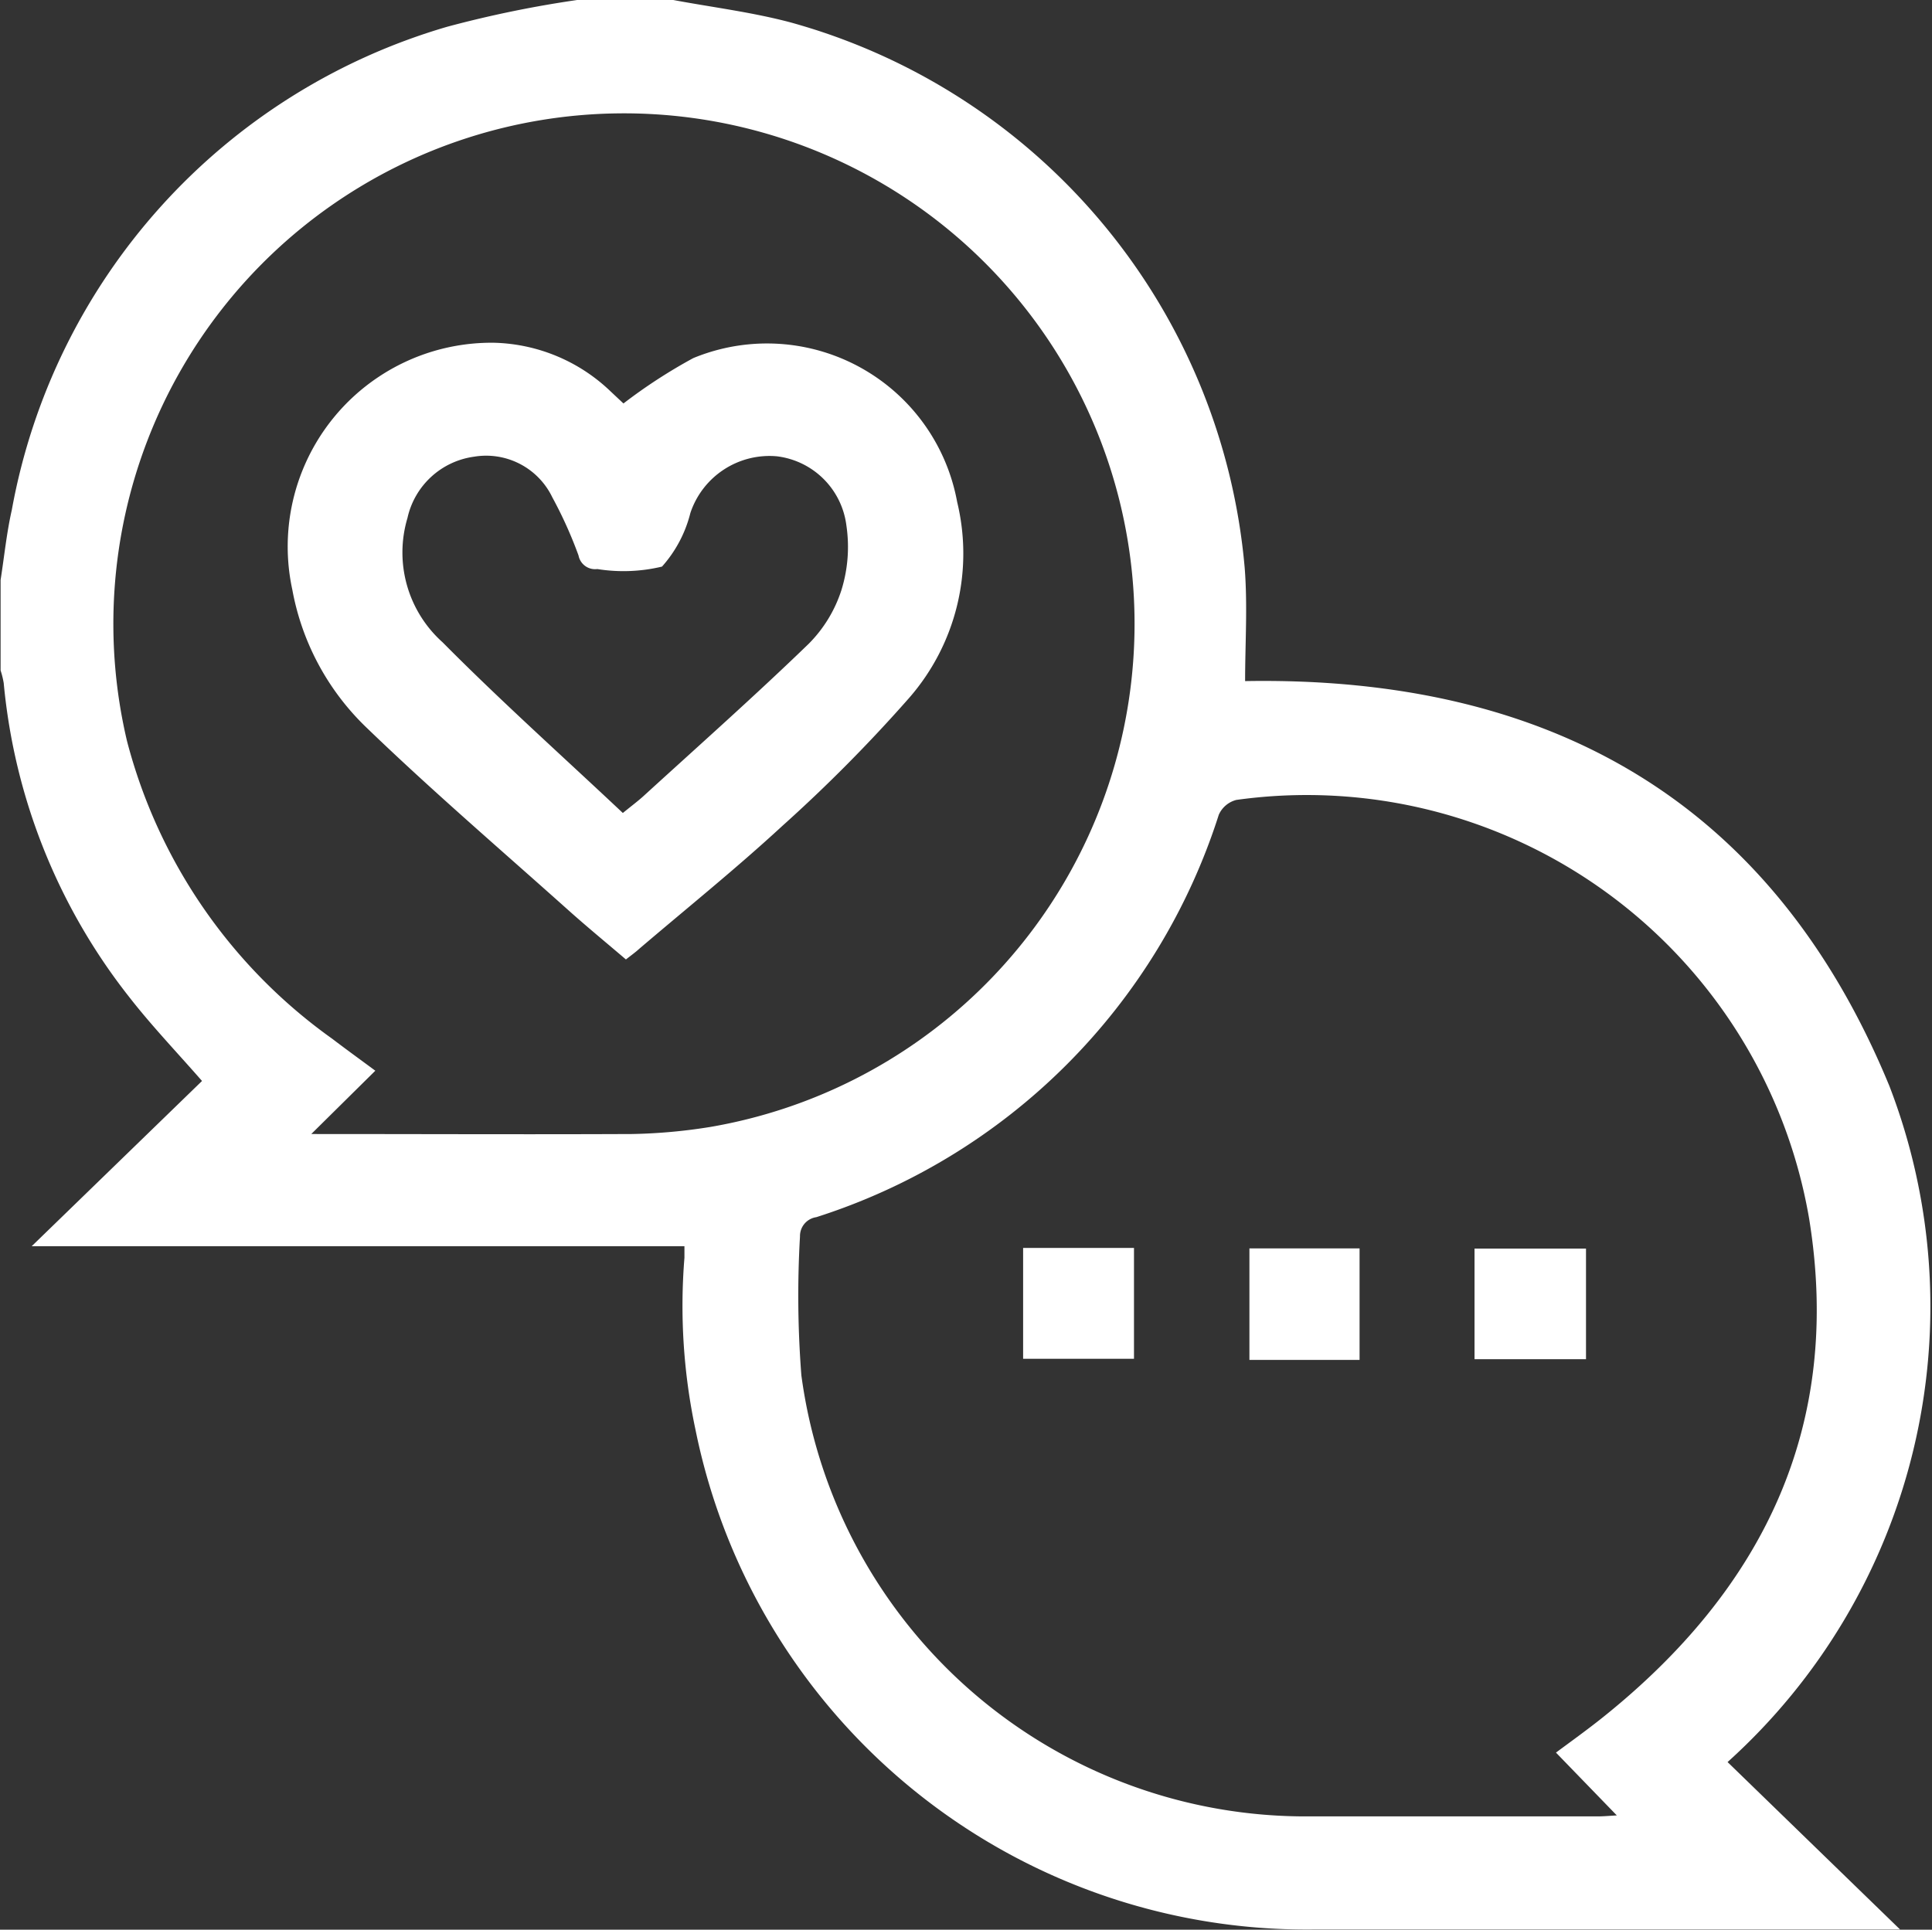
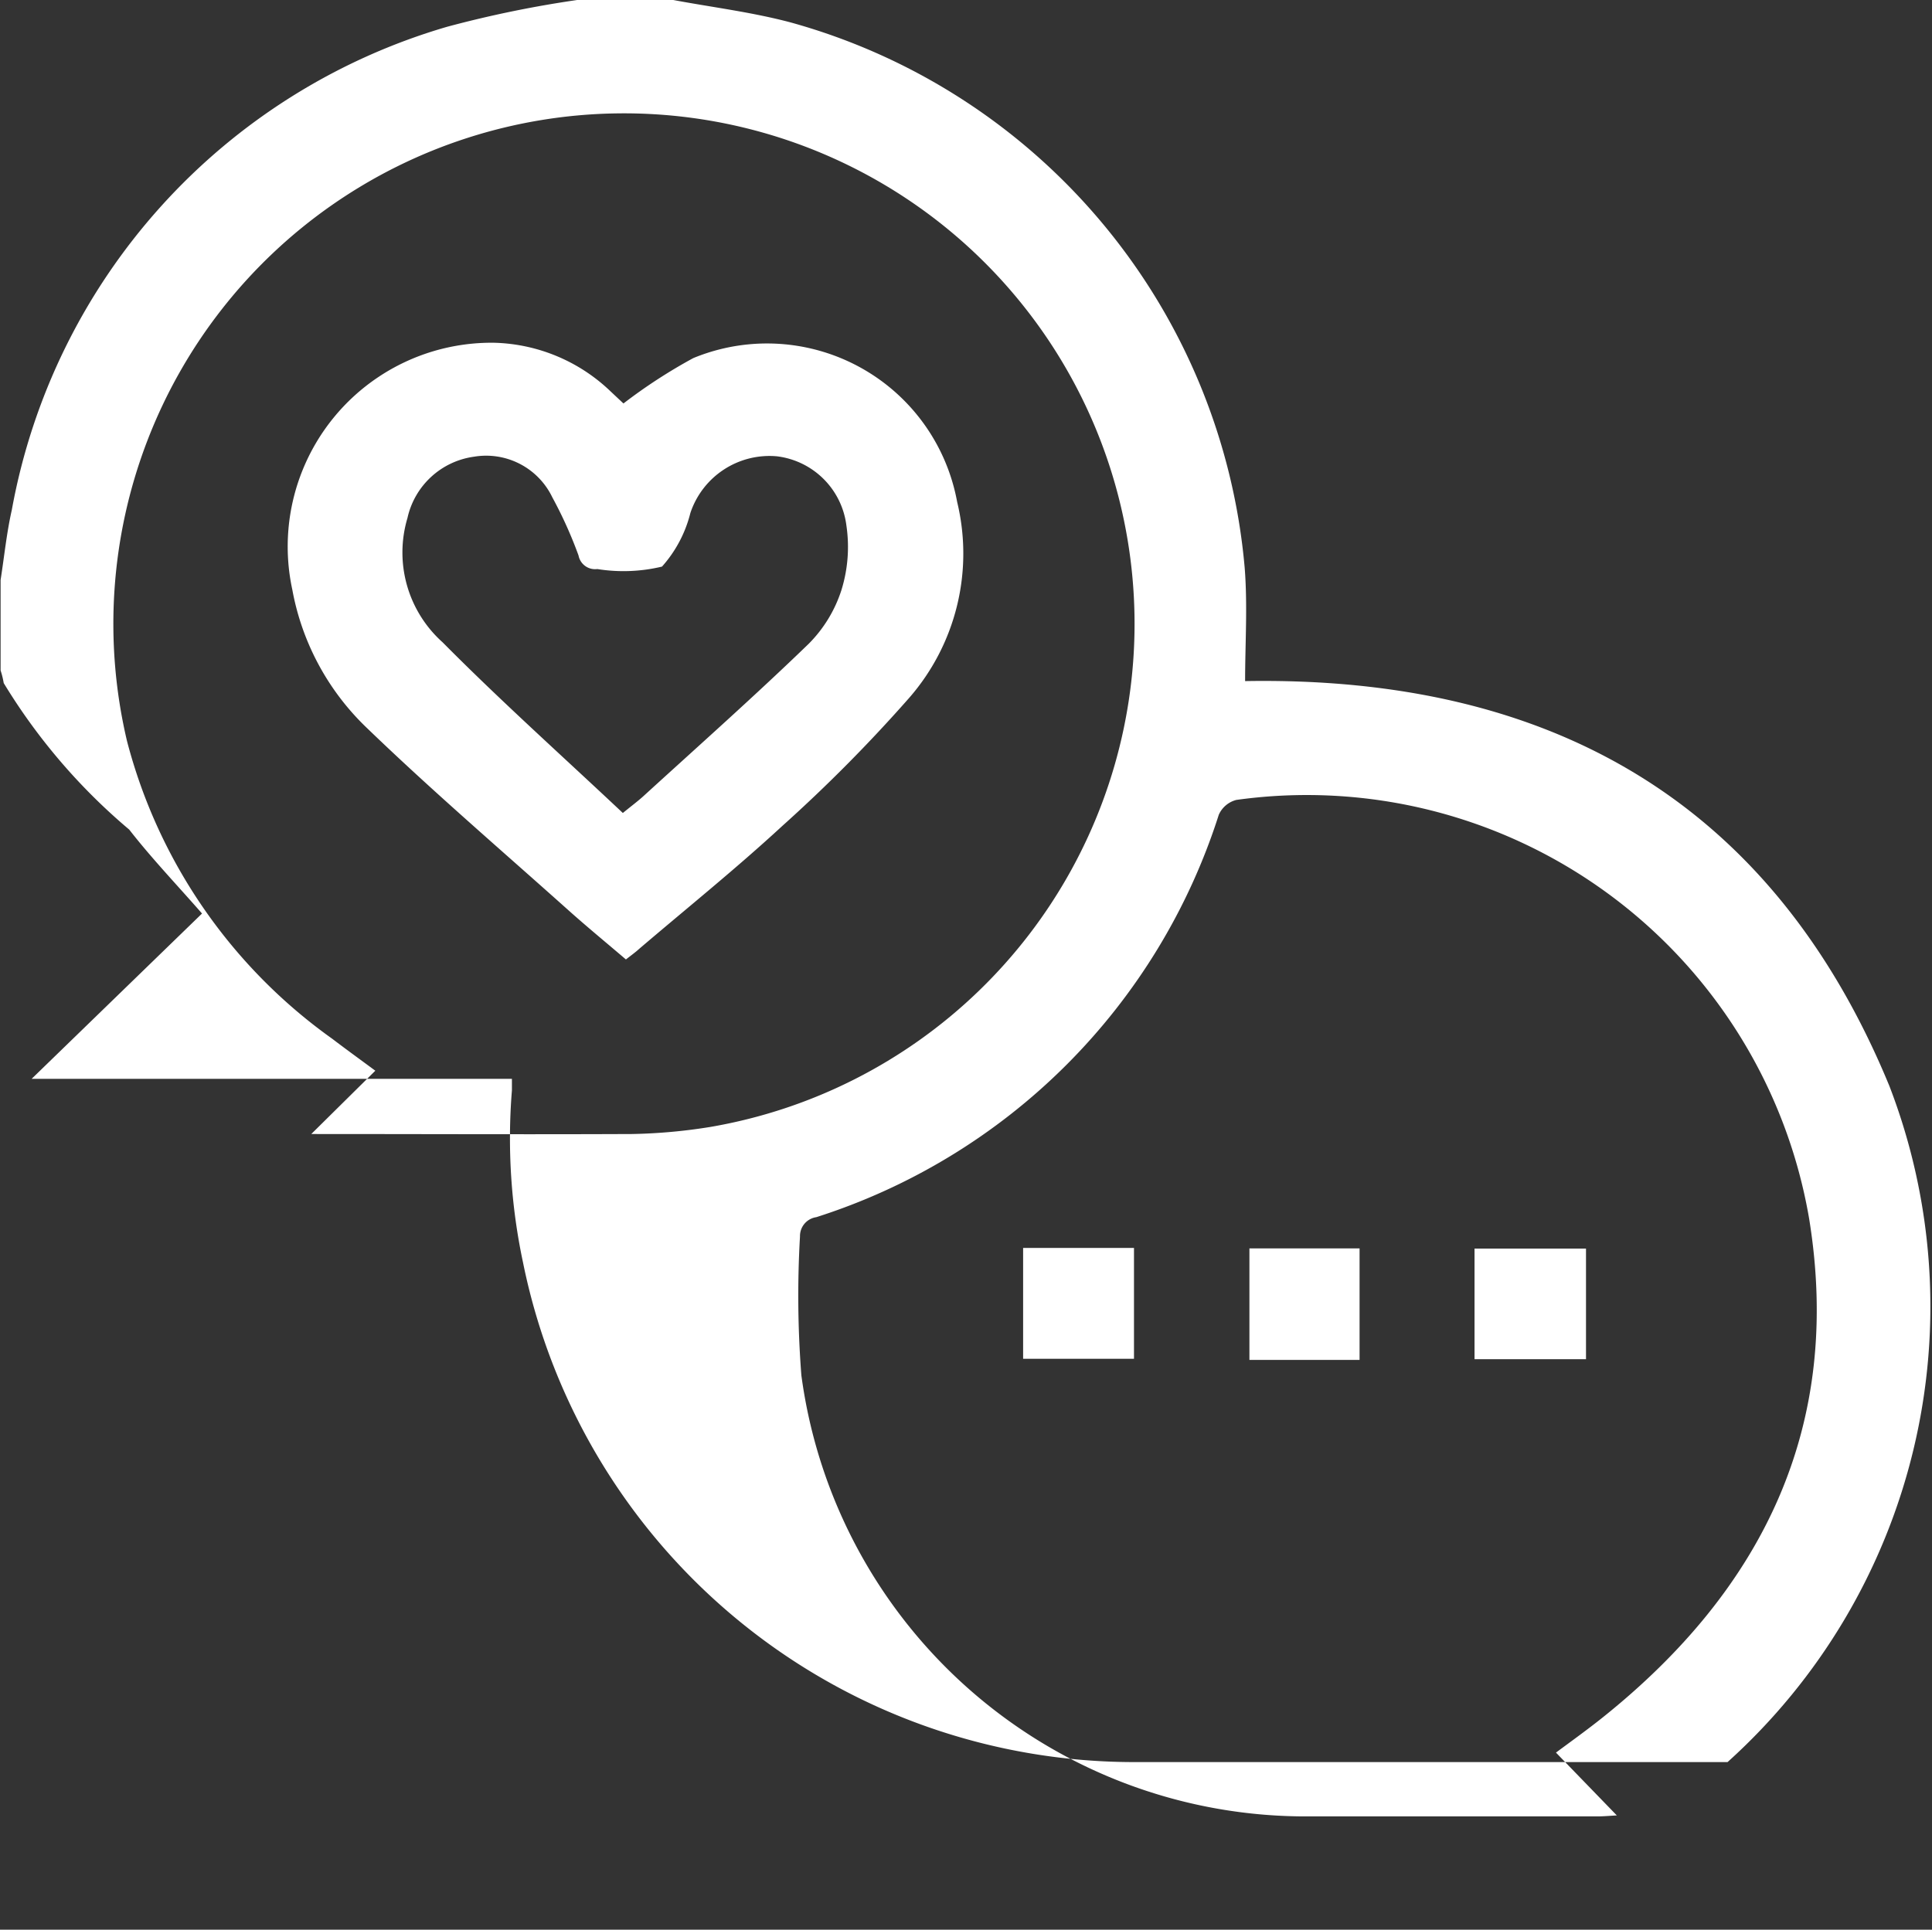
<svg xmlns="http://www.w3.org/2000/svg" width="32.219" height="32.188" viewBox="0 0 32.219 32.188">
  <rect x="0" y="0" width="32.219" height="32.188" fill="#333333" stroke="none" />
  <defs>
    <style>
      .cls-1 {
        fill: #fff;
        fill-rule: evenodd;
      }
    </style>
  </defs>
-   <path class="cls-1" d="M91.634,578.4c0.666,0.126,1.344.207,2,.383a10.378,10.378,0,0,1,7.561,9.094c0.05,0.632.007,1.271,0.007,1.89,5.084-.088,8.792,2.008,10.746,6.758a10.23,10.23,0,0,1-2.7,11.273l2.877,2.793h-0.377q-4.712,0-9.425,0a10.4,10.4,0,0,1-10.285-8.329,9.935,9.935,0,0,1-.186-2.875c0-.06,0-0.121,0-0.193H80.966l2.841-2.757c-0.412-.472-0.838-0.917-1.214-1.4A9.947,9.947,0,0,1,80.5,589.8a1.438,1.438,0,0,0-.052-0.211v-1.509c0.061-.39.1-0.784,0.187-1.168a10.316,10.316,0,0,1,7.258-8.059,18.6,18.6,0,0,1,2.233-.456h1.508Zm14.752,29.24c0.27-.2.533-0.389,0.784-0.59,2.672-2.14,4-4.858,3.438-8.316a8.5,8.5,0,0,0-9.552-6.985,0.44,0.44,0,0,0-.293.248,10.344,10.344,0,0,1-6.712,6.712,0.318,0.318,0,0,0-.272.322,17.174,17.174,0,0,0,.023,2.316,8.485,8.485,0,0,0,8.484,7.357c1.6,0,3.2,0,4.8,0,0.1,0,.2-0.01.315-0.016ZM85.629,597.322c1.834,0,3.591.008,5.349,0a9.162,9.162,0,0,0,1.311-.119,8.515,8.515,0,1,0-9.733-6.436,8.827,8.827,0,0,0,3.421,4.965c0.231,0.176.466,0.346,0.72,0.534Zm11.872,1.9h1.848v1.849H97.5v-1.849Zm5.61,1.868h-1.837V599.23h1.837v1.861Zm1.917-.012v-1.845h1.859v1.845h-1.859Zm-14.152-6.668c-0.327-.279-0.649-0.544-0.96-0.822-1.123-1.005-2.268-1.987-3.352-3.032a4.246,4.246,0,0,1-1.251-2.313,3.4,3.4,0,0,1,3.354-4.12,2.91,2.91,0,0,1,1.955.813l0.213,0.2A8.8,8.8,0,0,1,92,584.379a3.223,3.223,0,0,1,4.4,2.4,3.662,3.662,0,0,1-.8,3.268,25.471,25.471,0,0,1-2.117,2.137c-0.769.71-1.586,1.367-2.383,2.047C91.038,594.288,90.963,594.342,90.875,594.411Zm-0.05-2.444c0.161-.131.261-0.205,0.352-0.289,0.919-.839,1.851-1.666,2.745-2.531a2.241,2.241,0,0,0,.548-0.9,2.431,2.431,0,0,0,.082-1.074,1.329,1.329,0,0,0-1.162-1.155,1.391,1.391,0,0,0-1.44.946,2.109,2.109,0,0,1-.473.894,2.753,2.753,0,0,1-1.079.041,0.281,0.281,0,0,1-.313-0.226,7.123,7.123,0,0,0-.437-0.97,1.224,1.224,0,0,0-1.306-.678,1.32,1.32,0,0,0-1.11,1.023,2.01,2.01,0,0,0,.586,2.073C88.79,590.1,89.818,591.019,90.825,591.967Z" transform="translate(-80.438 -578.406)" />
+   <path class="cls-1" d="M91.634,578.4c0.666,0.126,1.344.207,2,.383a10.378,10.378,0,0,1,7.561,9.094c0.05,0.632.007,1.271,0.007,1.89,5.084-.088,8.792,2.008,10.746,6.758a10.23,10.23,0,0,1-2.7,11.273h-0.377q-4.712,0-9.425,0a10.4,10.4,0,0,1-10.285-8.329,9.935,9.935,0,0,1-.186-2.875c0-.06,0-0.121,0-0.193H80.966l2.841-2.757c-0.412-.472-0.838-0.917-1.214-1.4A9.947,9.947,0,0,1,80.5,589.8a1.438,1.438,0,0,0-.052-0.211v-1.509c0.061-.39.1-0.784,0.187-1.168a10.316,10.316,0,0,1,7.258-8.059,18.6,18.6,0,0,1,2.233-.456h1.508Zm14.752,29.24c0.27-.2.533-0.389,0.784-0.59,2.672-2.14,4-4.858,3.438-8.316a8.5,8.5,0,0,0-9.552-6.985,0.44,0.44,0,0,0-.293.248,10.344,10.344,0,0,1-6.712,6.712,0.318,0.318,0,0,0-.272.322,17.174,17.174,0,0,0,.023,2.316,8.485,8.485,0,0,0,8.484,7.357c1.6,0,3.2,0,4.8,0,0.1,0,.2-0.01.315-0.016ZM85.629,597.322c1.834,0,3.591.008,5.349,0a9.162,9.162,0,0,0,1.311-.119,8.515,8.515,0,1,0-9.733-6.436,8.827,8.827,0,0,0,3.421,4.965c0.231,0.176.466,0.346,0.72,0.534Zm11.872,1.9h1.848v1.849H97.5v-1.849Zm5.61,1.868h-1.837V599.23h1.837v1.861Zm1.917-.012v-1.845h1.859v1.845h-1.859Zm-14.152-6.668c-0.327-.279-0.649-0.544-0.96-0.822-1.123-1.005-2.268-1.987-3.352-3.032a4.246,4.246,0,0,1-1.251-2.313,3.4,3.4,0,0,1,3.354-4.12,2.91,2.91,0,0,1,1.955.813l0.213,0.2A8.8,8.8,0,0,1,92,584.379a3.223,3.223,0,0,1,4.4,2.4,3.662,3.662,0,0,1-.8,3.268,25.471,25.471,0,0,1-2.117,2.137c-0.769.71-1.586,1.367-2.383,2.047C91.038,594.288,90.963,594.342,90.875,594.411Zm-0.05-2.444c0.161-.131.261-0.205,0.352-0.289,0.919-.839,1.851-1.666,2.745-2.531a2.241,2.241,0,0,0,.548-0.9,2.431,2.431,0,0,0,.082-1.074,1.329,1.329,0,0,0-1.162-1.155,1.391,1.391,0,0,0-1.44.946,2.109,2.109,0,0,1-.473.894,2.753,2.753,0,0,1-1.079.041,0.281,0.281,0,0,1-.313-0.226,7.123,7.123,0,0,0-.437-0.97,1.224,1.224,0,0,0-1.306-.678,1.32,1.32,0,0,0-1.11,1.023,2.01,2.01,0,0,0,.586,2.073C88.79,590.1,89.818,591.019,90.825,591.967Z" transform="translate(-80.438 -578.406)" />
</svg>